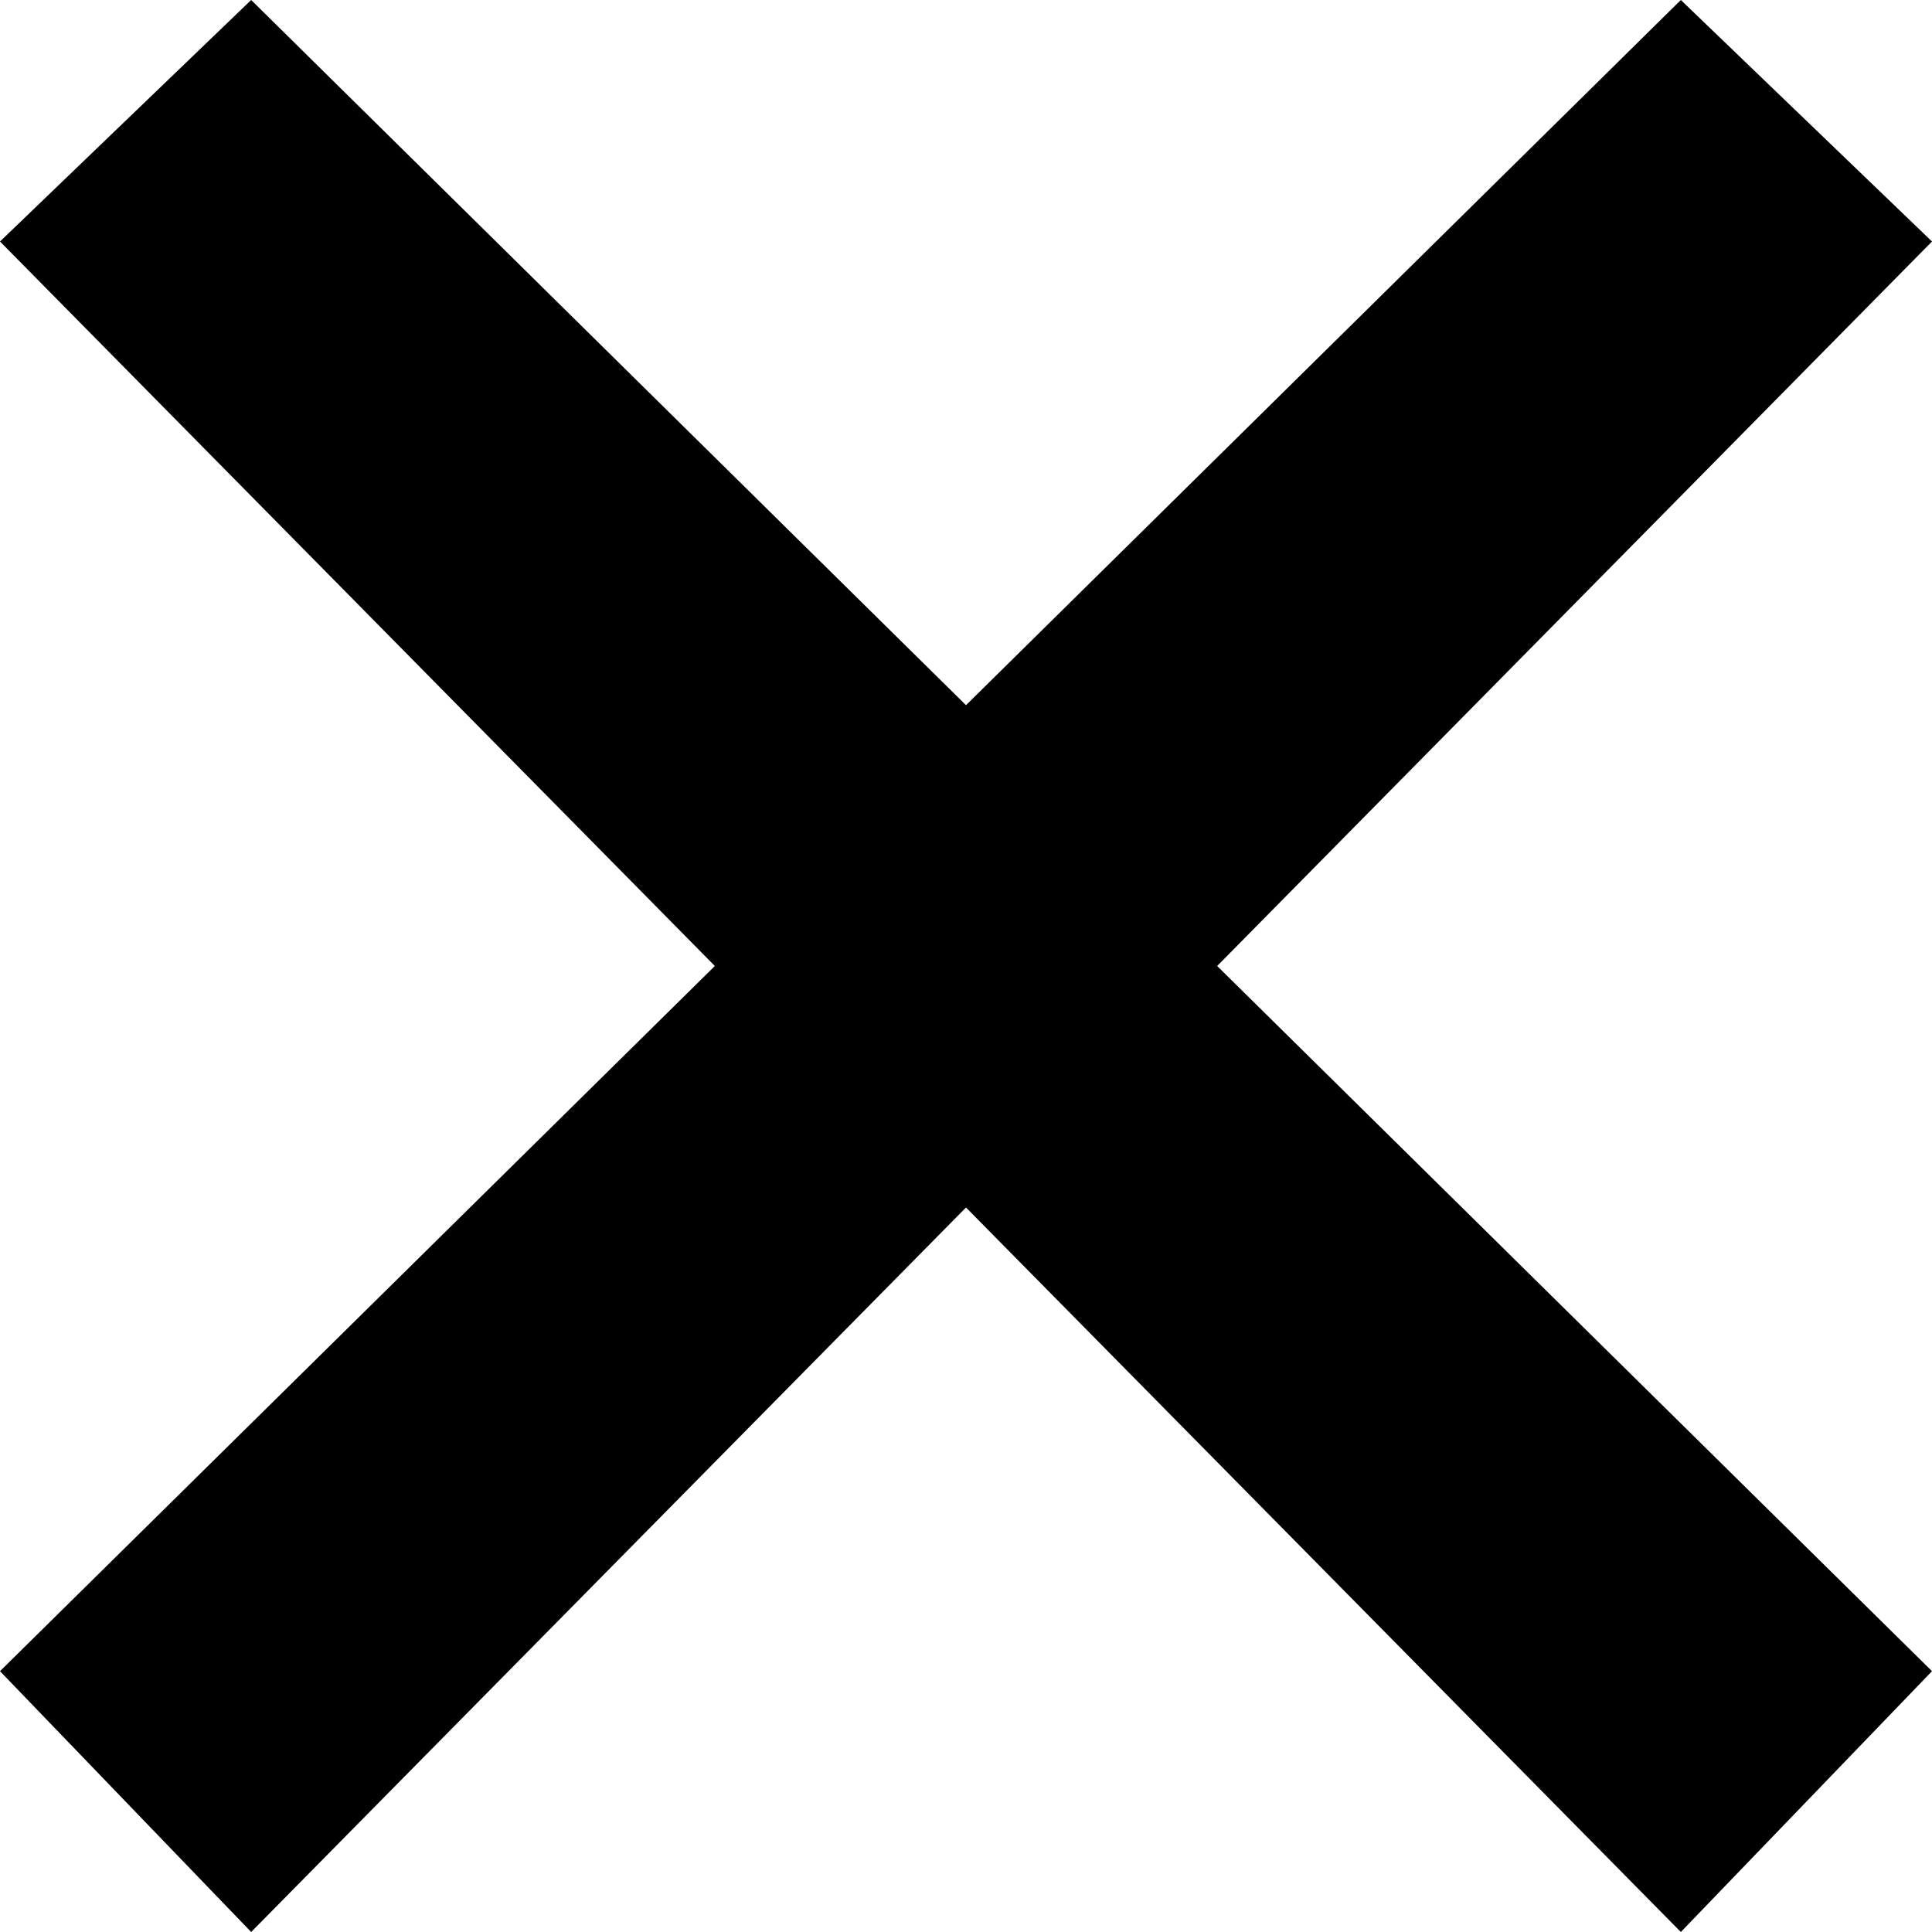
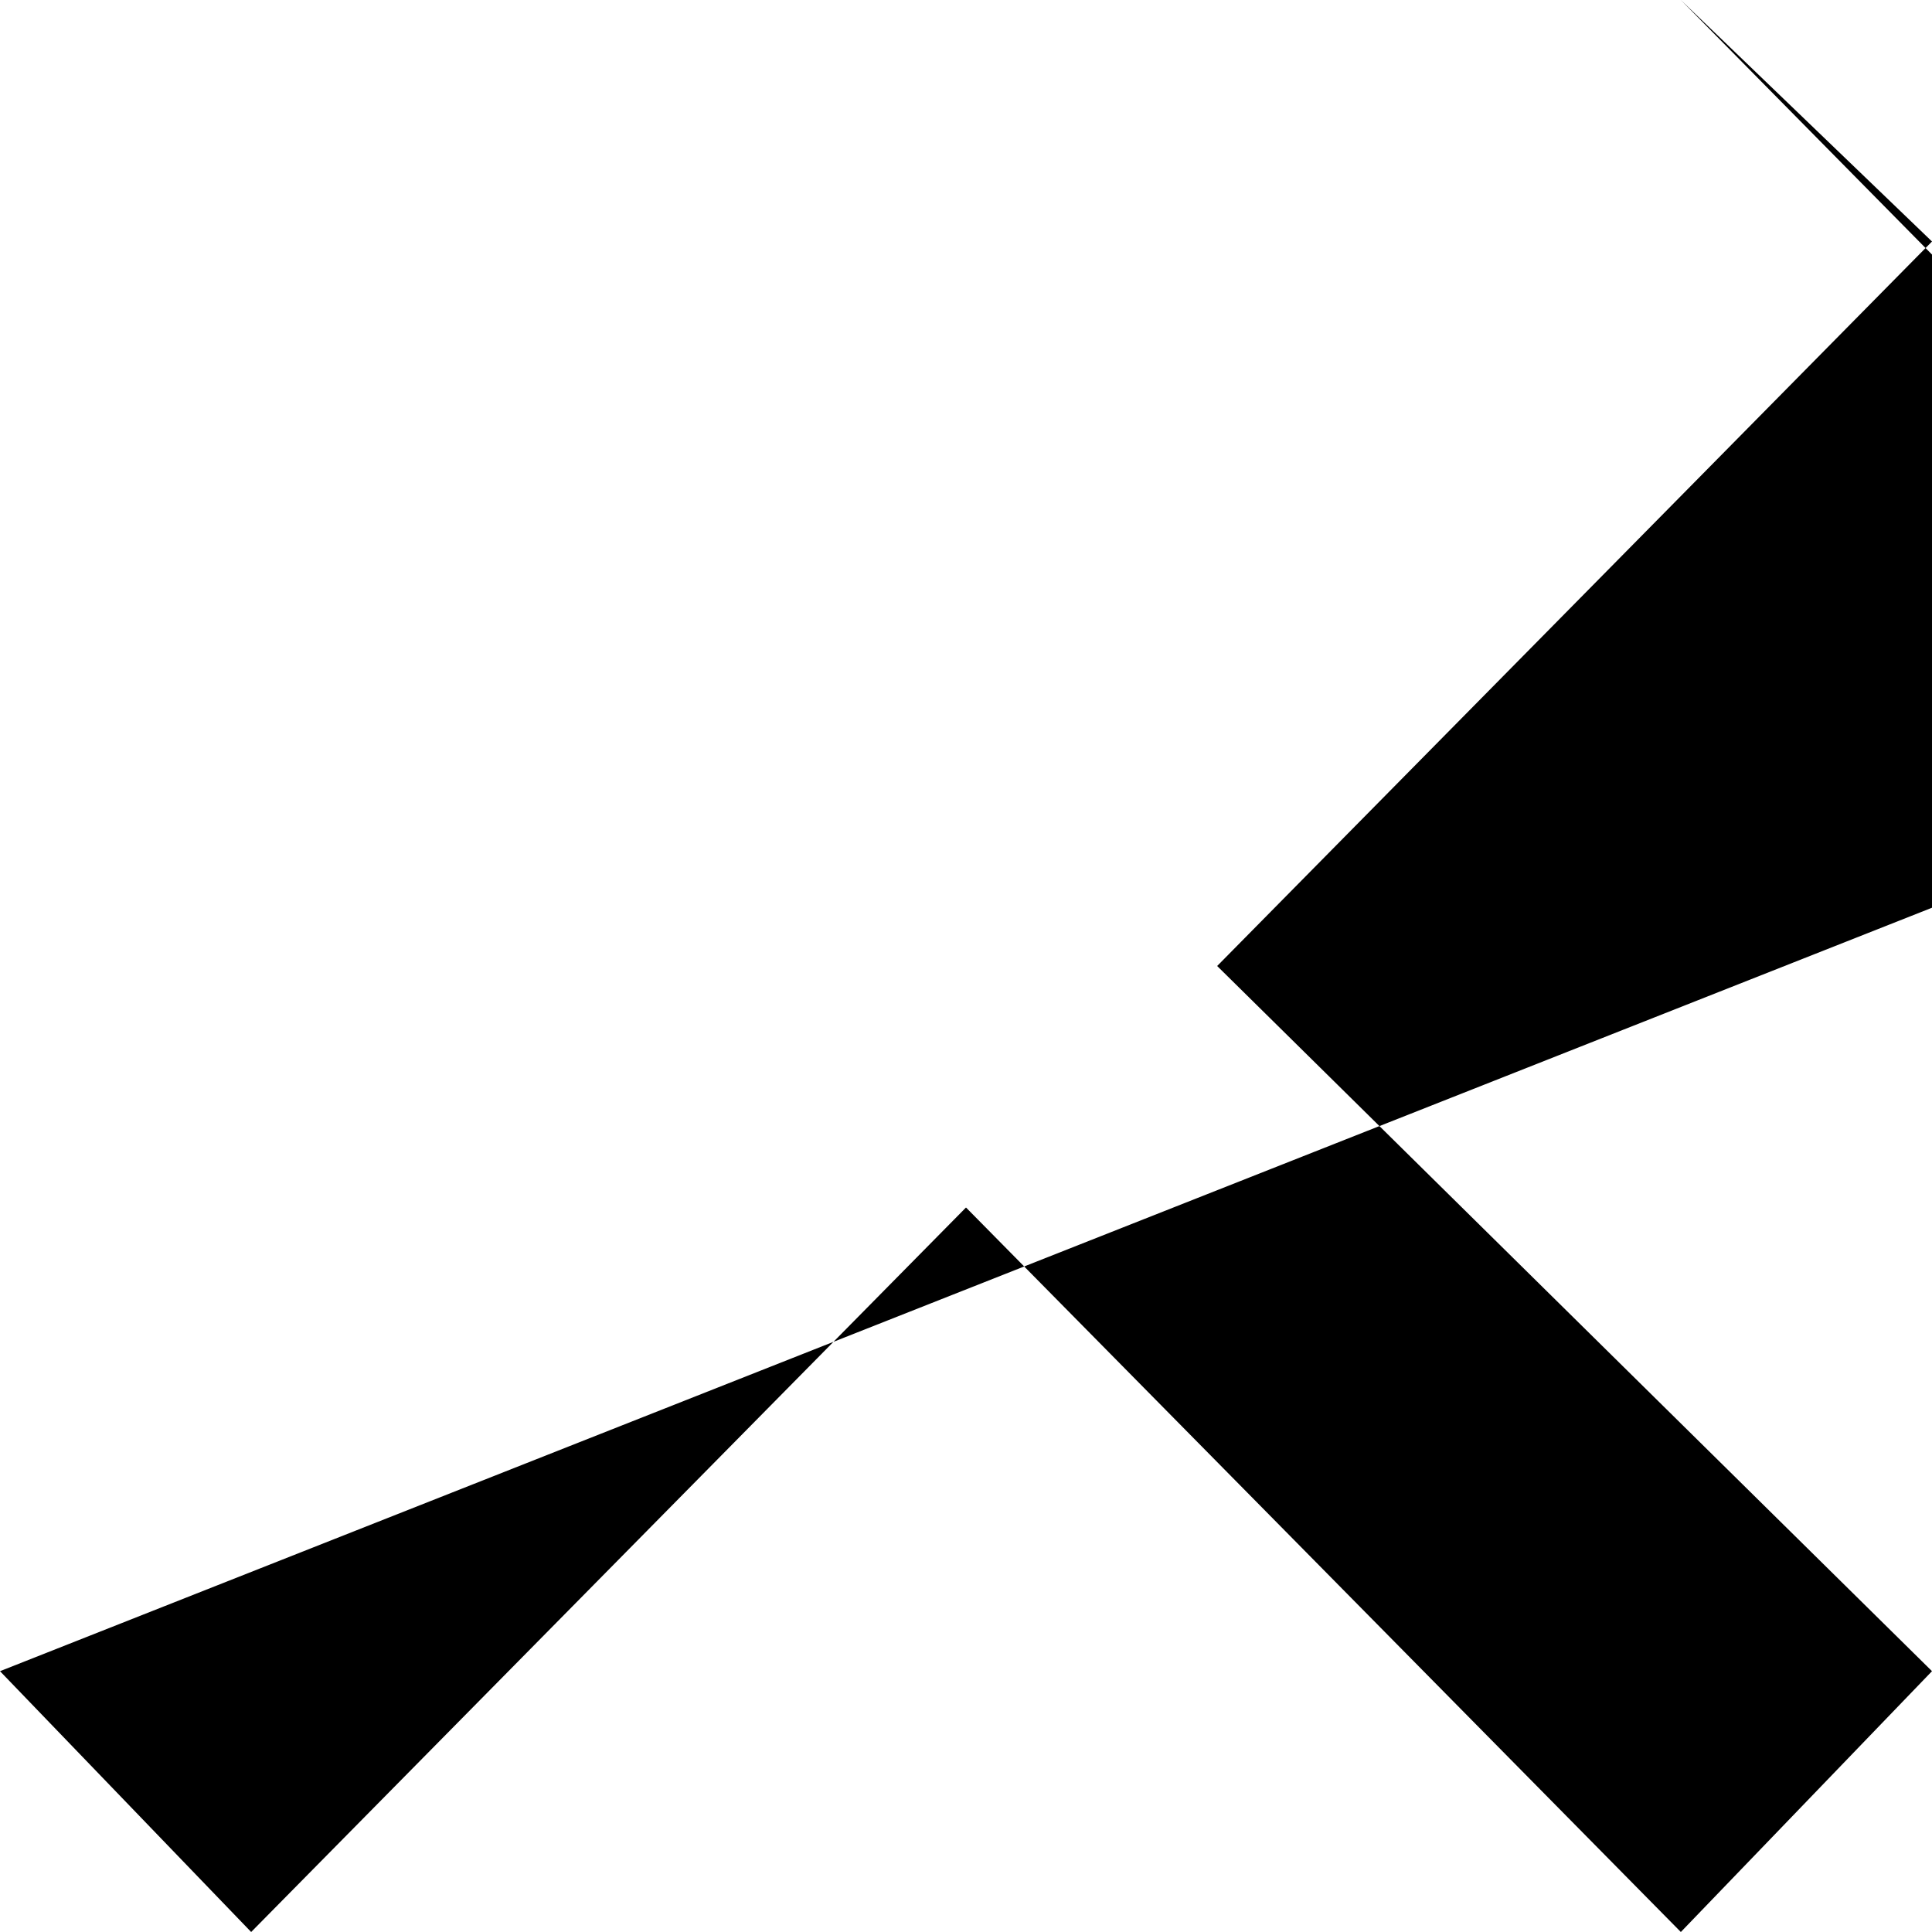
<svg xmlns="http://www.w3.org/2000/svg" viewBox="0 0 24 24">
-   <path fill="#000000" fill-rule="evenodd" d="m24 3-3.12-3L12 8.76 3.12 0 0 3l8.88 9L0 20.76 3.12 24 12 15l8.88 9L24 20.76 15.12 12 24 3Z" />
+   <path fill="#000000" fill-rule="evenodd" d="m24 3-3.12-3l8.88 9L0 20.76 3.12 24 12 15l8.88 9L24 20.76 15.12 12 24 3Z" />
</svg>